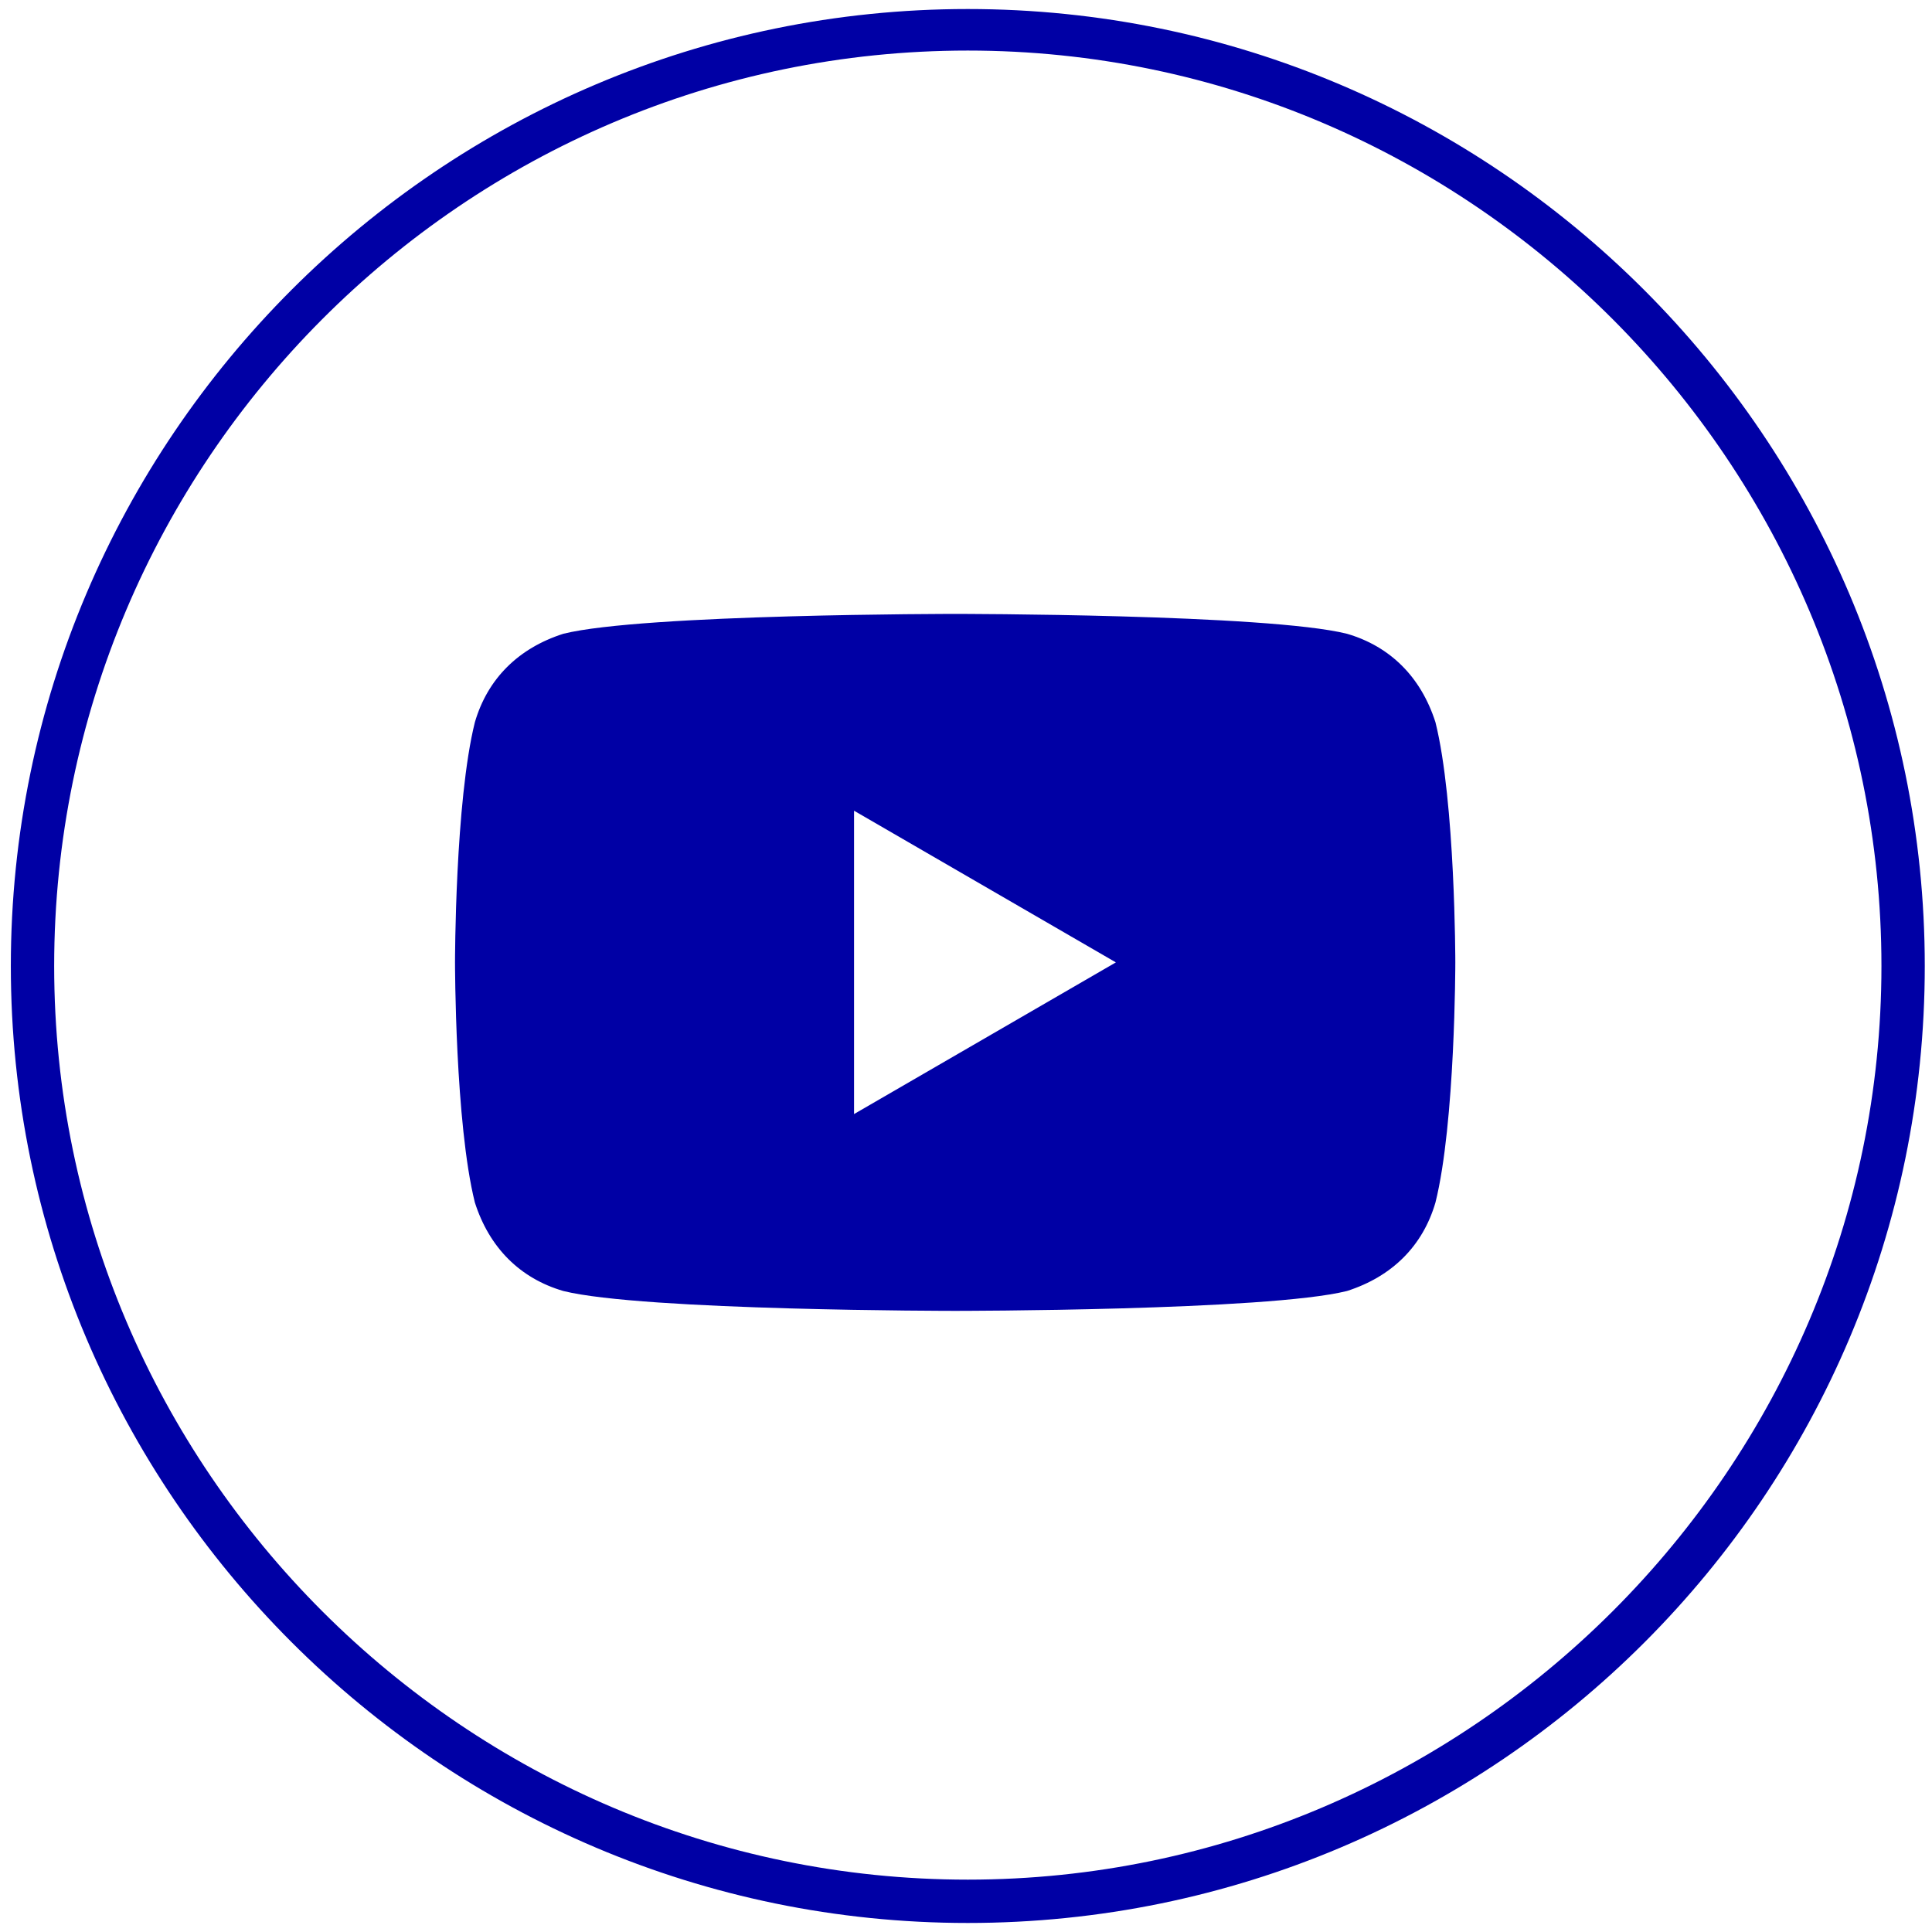
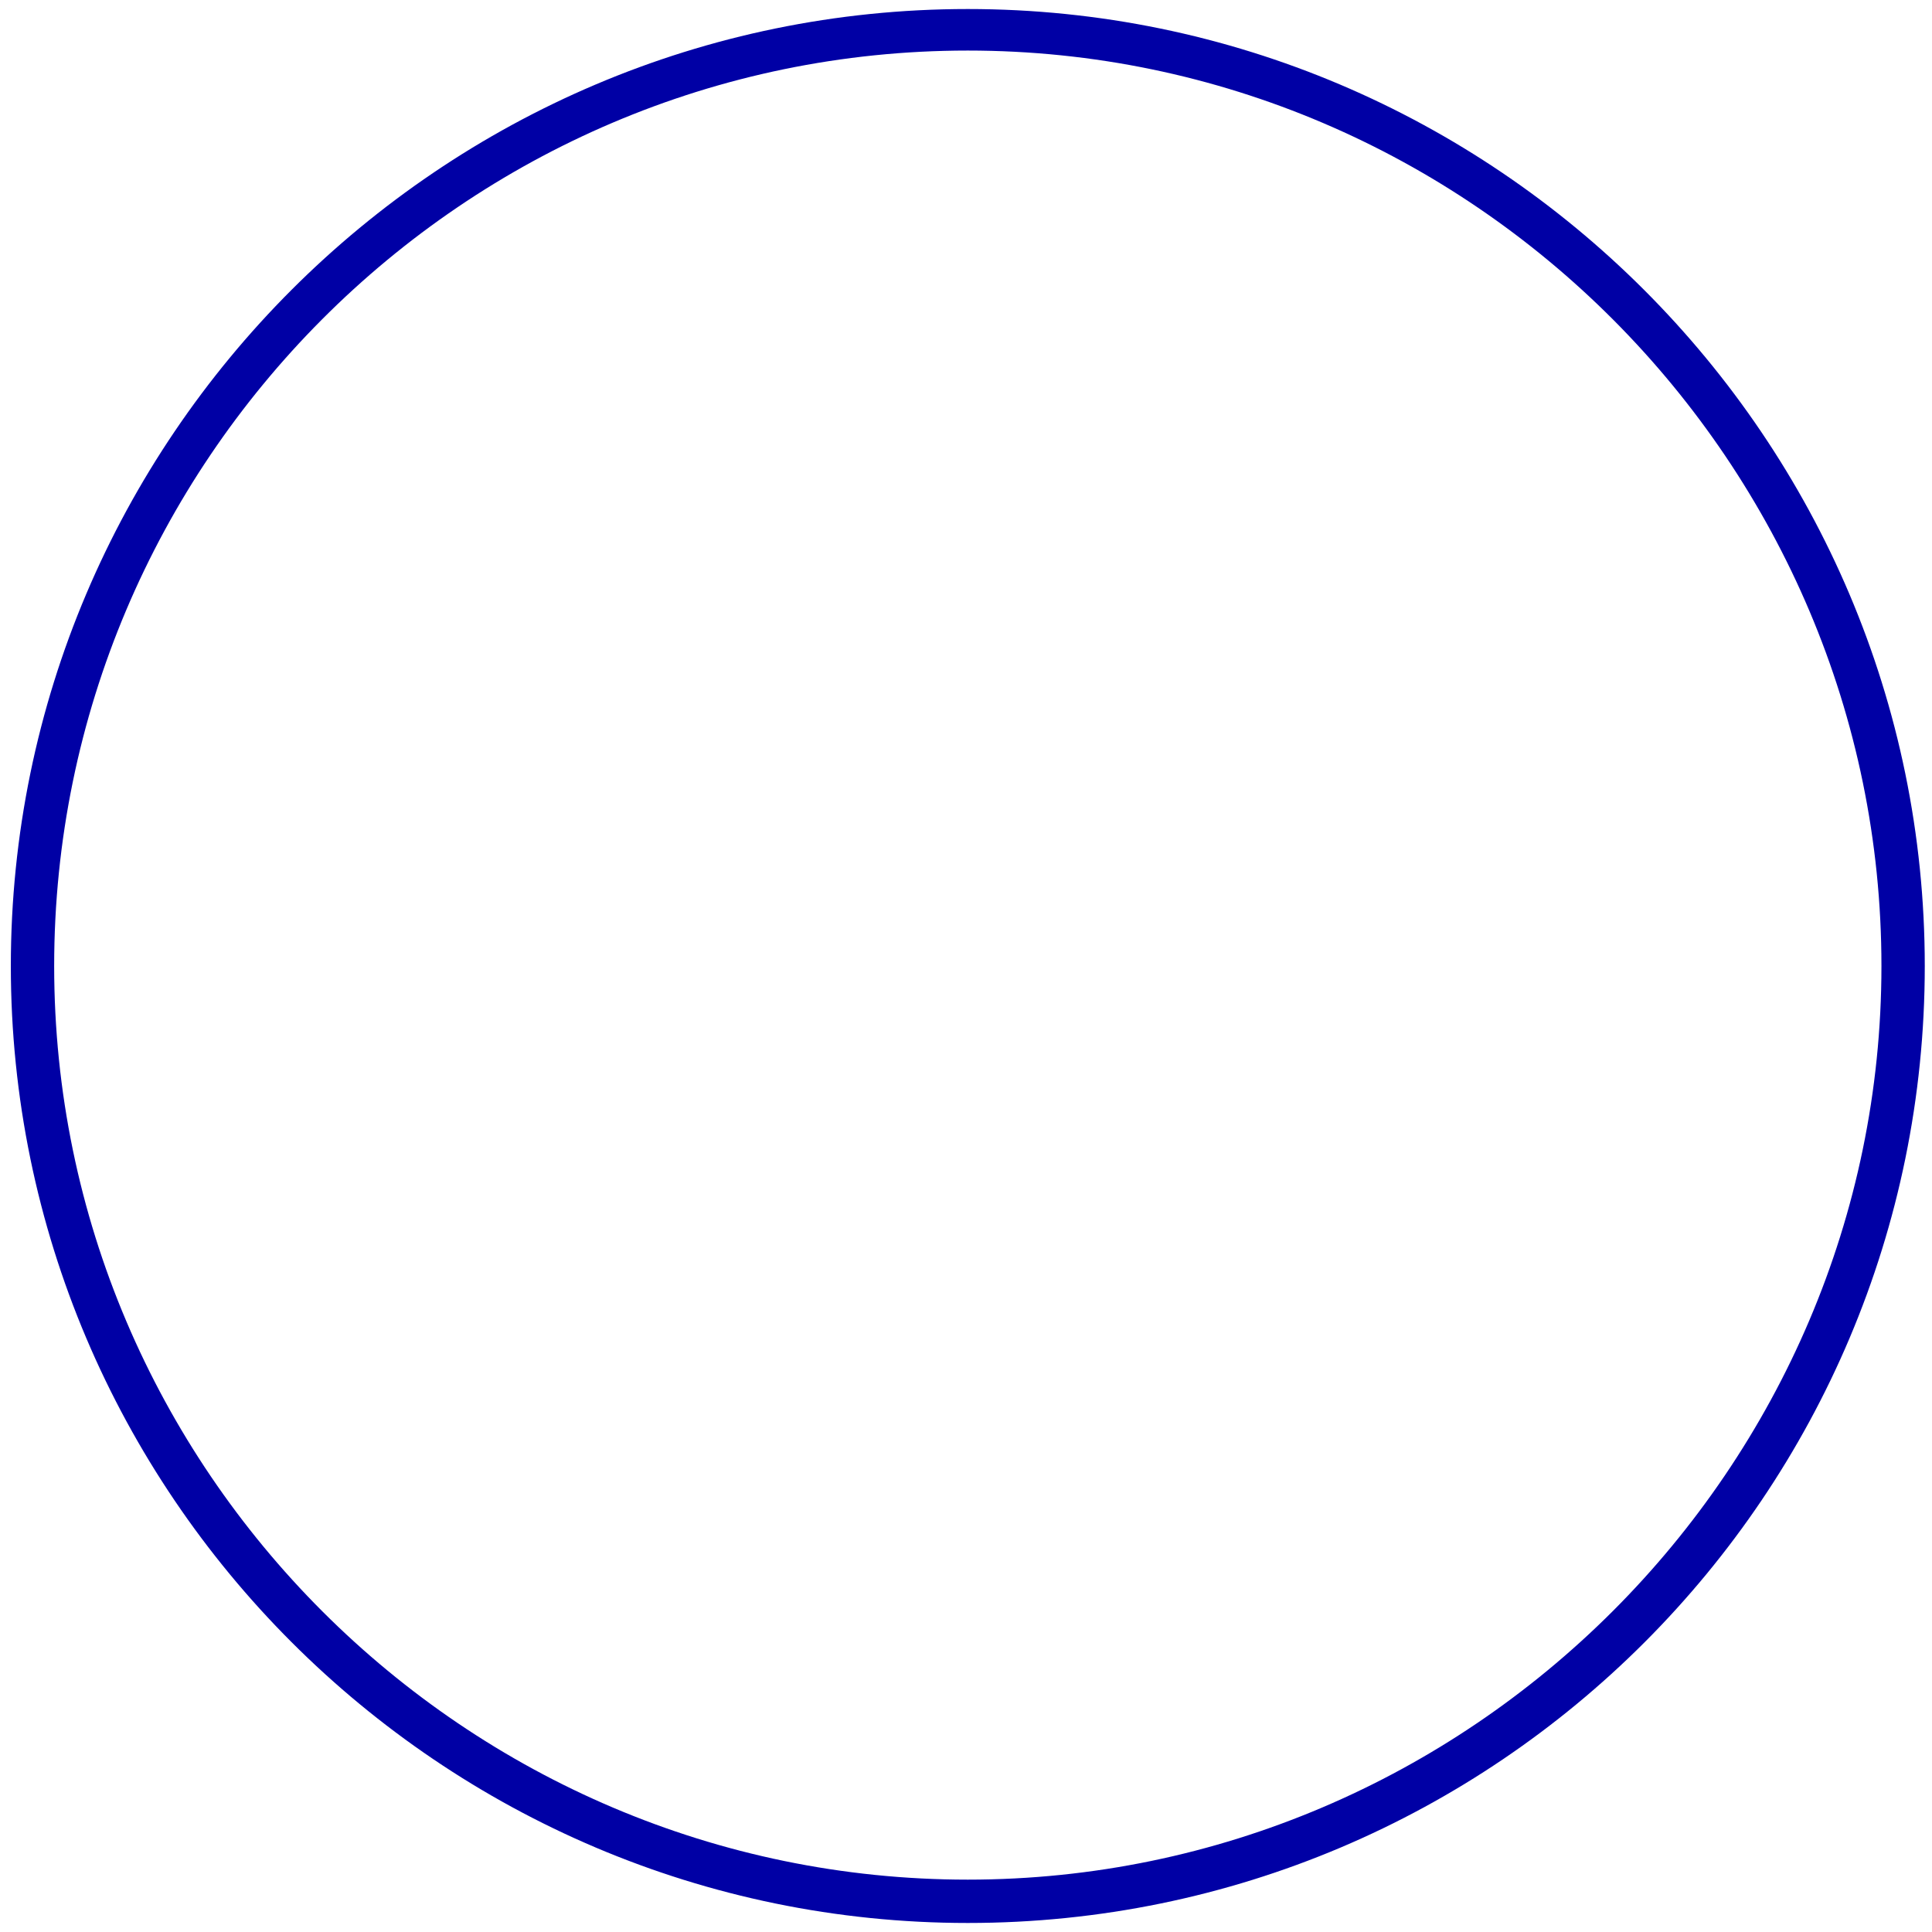
<svg xmlns="http://www.w3.org/2000/svg" version="1.1" id="Layer_1" x="0px" y="0px" viewBox="0 0 107 107" style="enable-background:new 0 0 107 107;" xml:space="preserve">
  <style type="text/css">
	.st0{fill:#0000A5;}
</style>
  <g>
    <path class="st0" d="M53.6,106.5c-29.2,0-53-23.8-53-53s23.8-53,53-53s53,23.8,53,53S82.9,106.5,53.6,106.5z M53.6,2.8   C25.7,2.8,3,25.6,3,53.5s22.8,50.6,50.6,50.6s50.6-22.8,50.6-50.6S81.5,2.8,53.6,2.8z" />
-     <path class="st0" d="M79.5,40c-0.8-2.5-2.5-4.2-4.9-4.9C70.2,34,52.9,34,52.9,34s-17.3,0-21.7,1.1c-2.5,0.8-4.2,2.5-4.9,4.9   c-1.1,4.4-1.1,13.3-1.1,13.3s0,8.9,1.1,13.3c0.8,2.5,2.5,4.2,4.9,4.9c4.4,1.1,21.7,1.1,21.7,1.1s17.3,0,21.7-1.1   c2.5-0.8,4.2-2.5,4.9-4.9c1.1-4.4,1.1-13.3,1.1-13.3S80.6,44.4,79.5,40z M47.3,61.7V44.9l14.5,8.4L47.3,61.7z" />
  </g>
</svg>